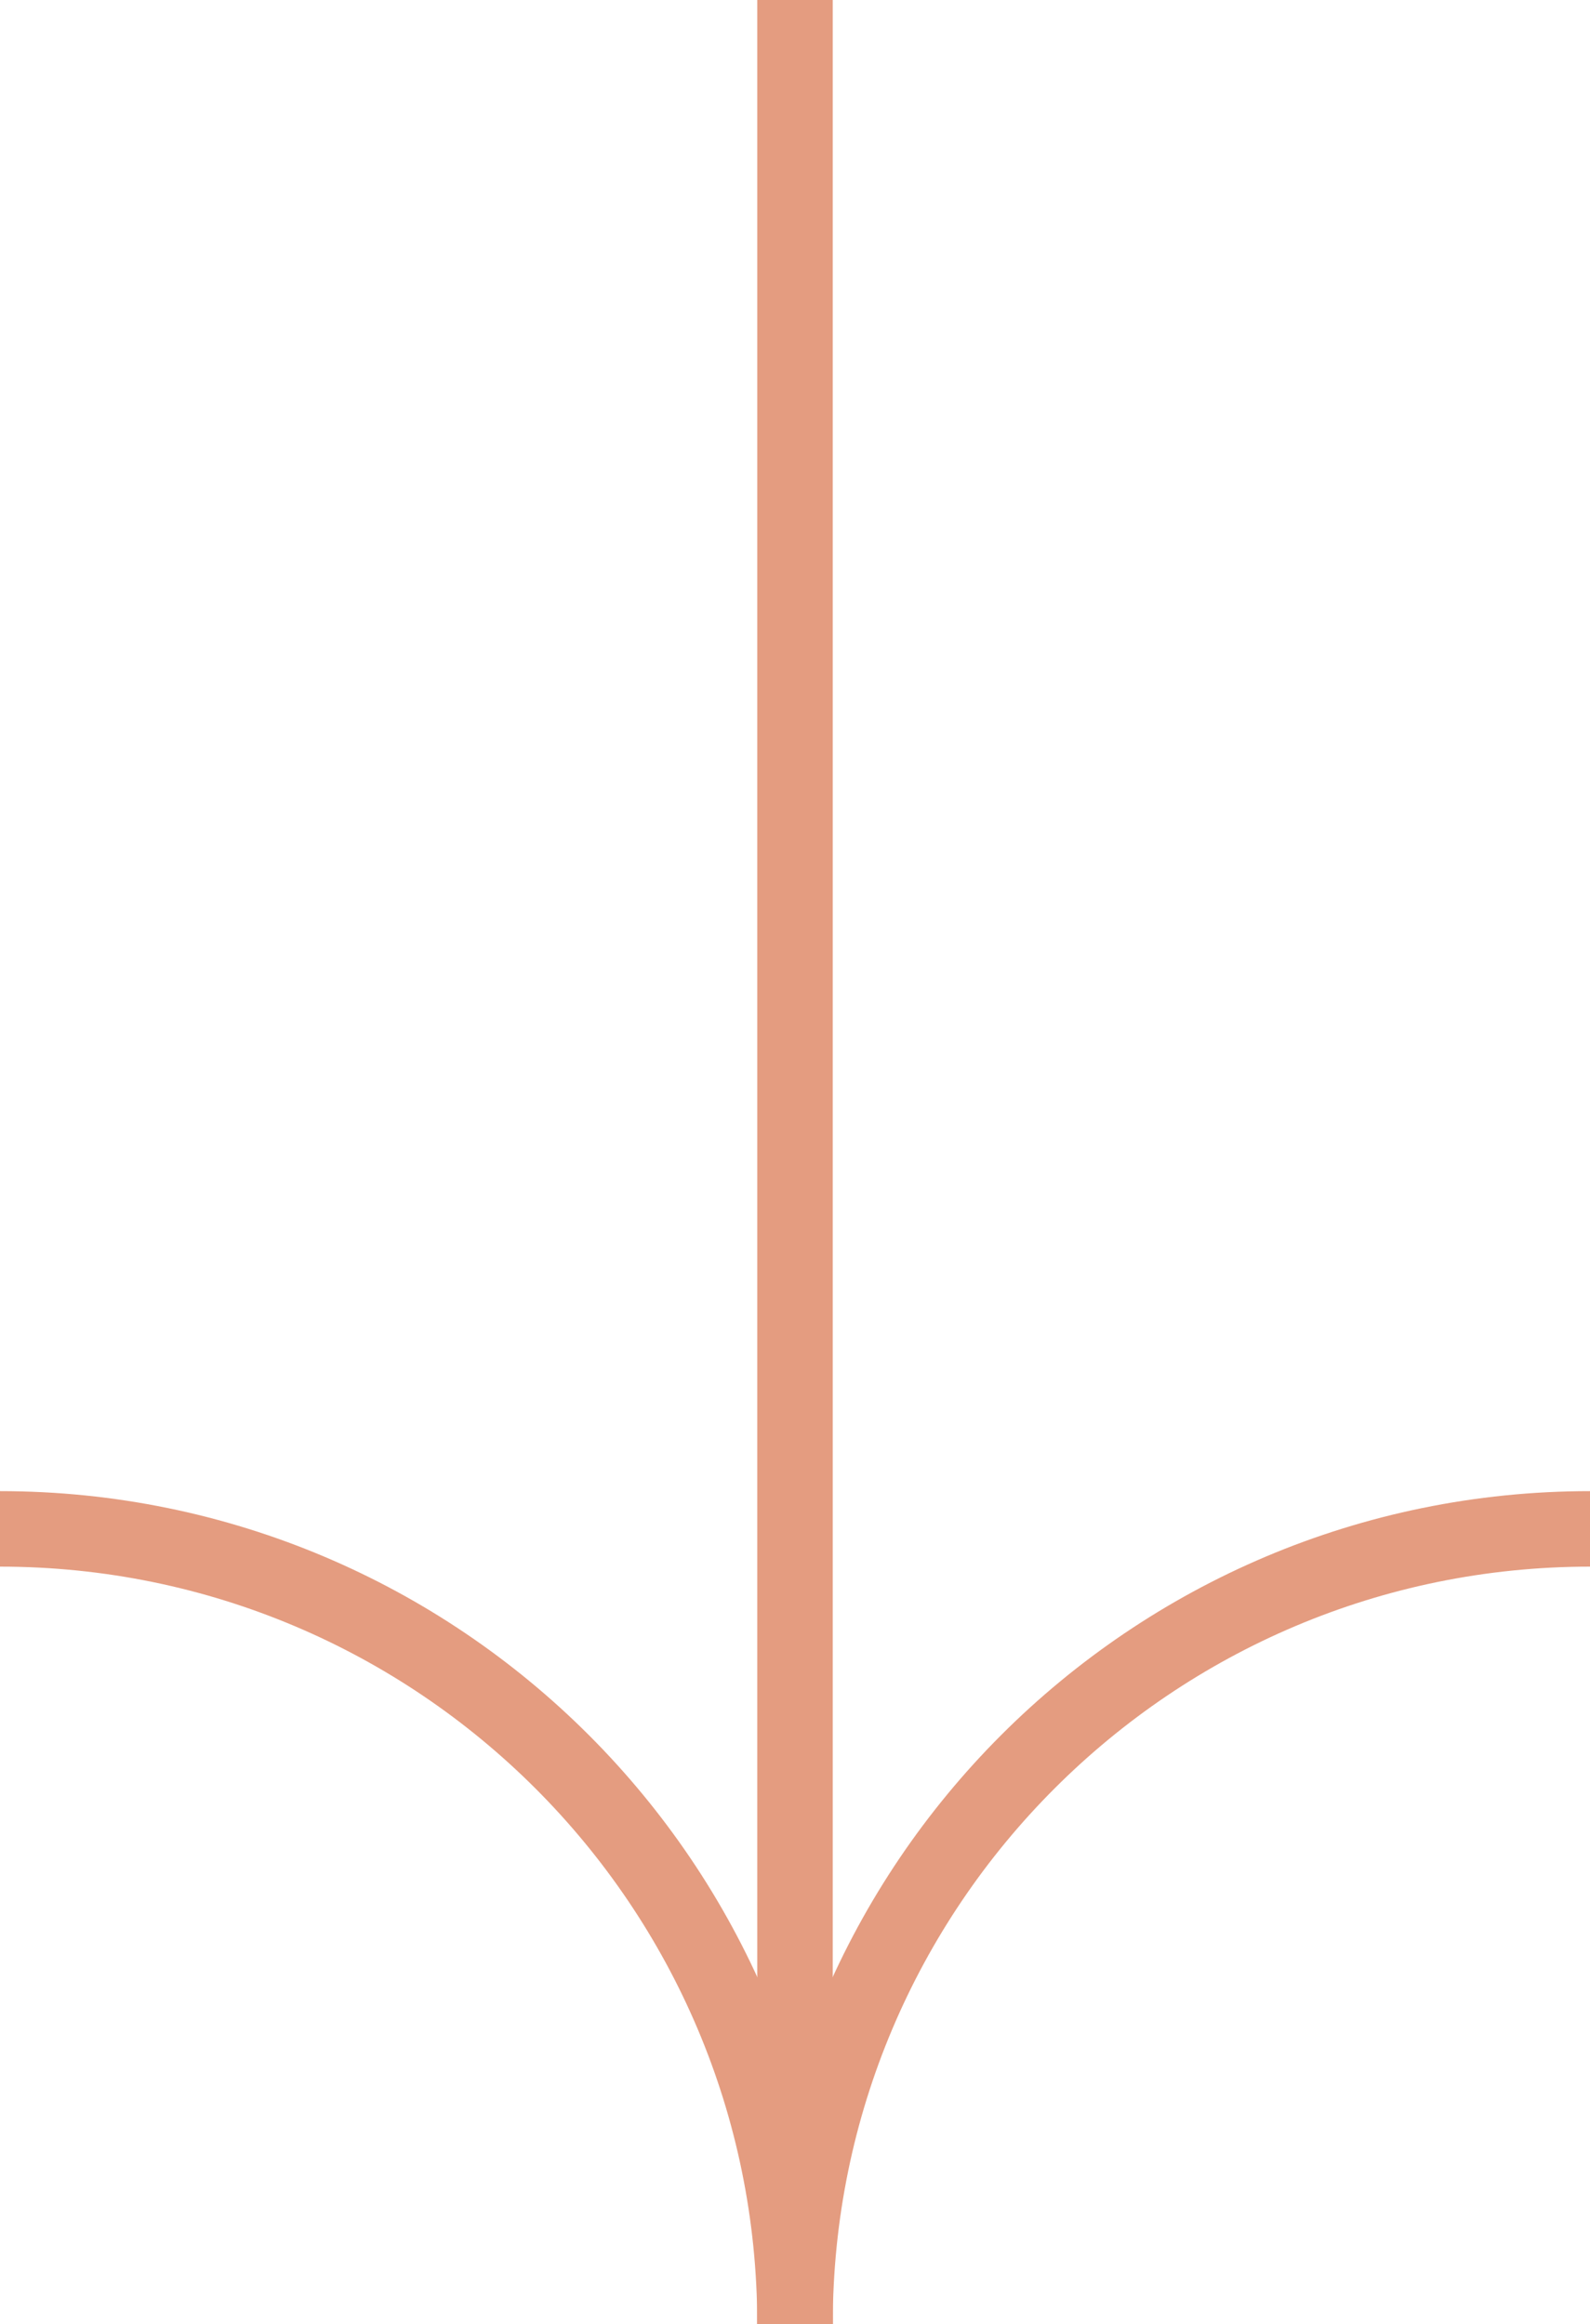
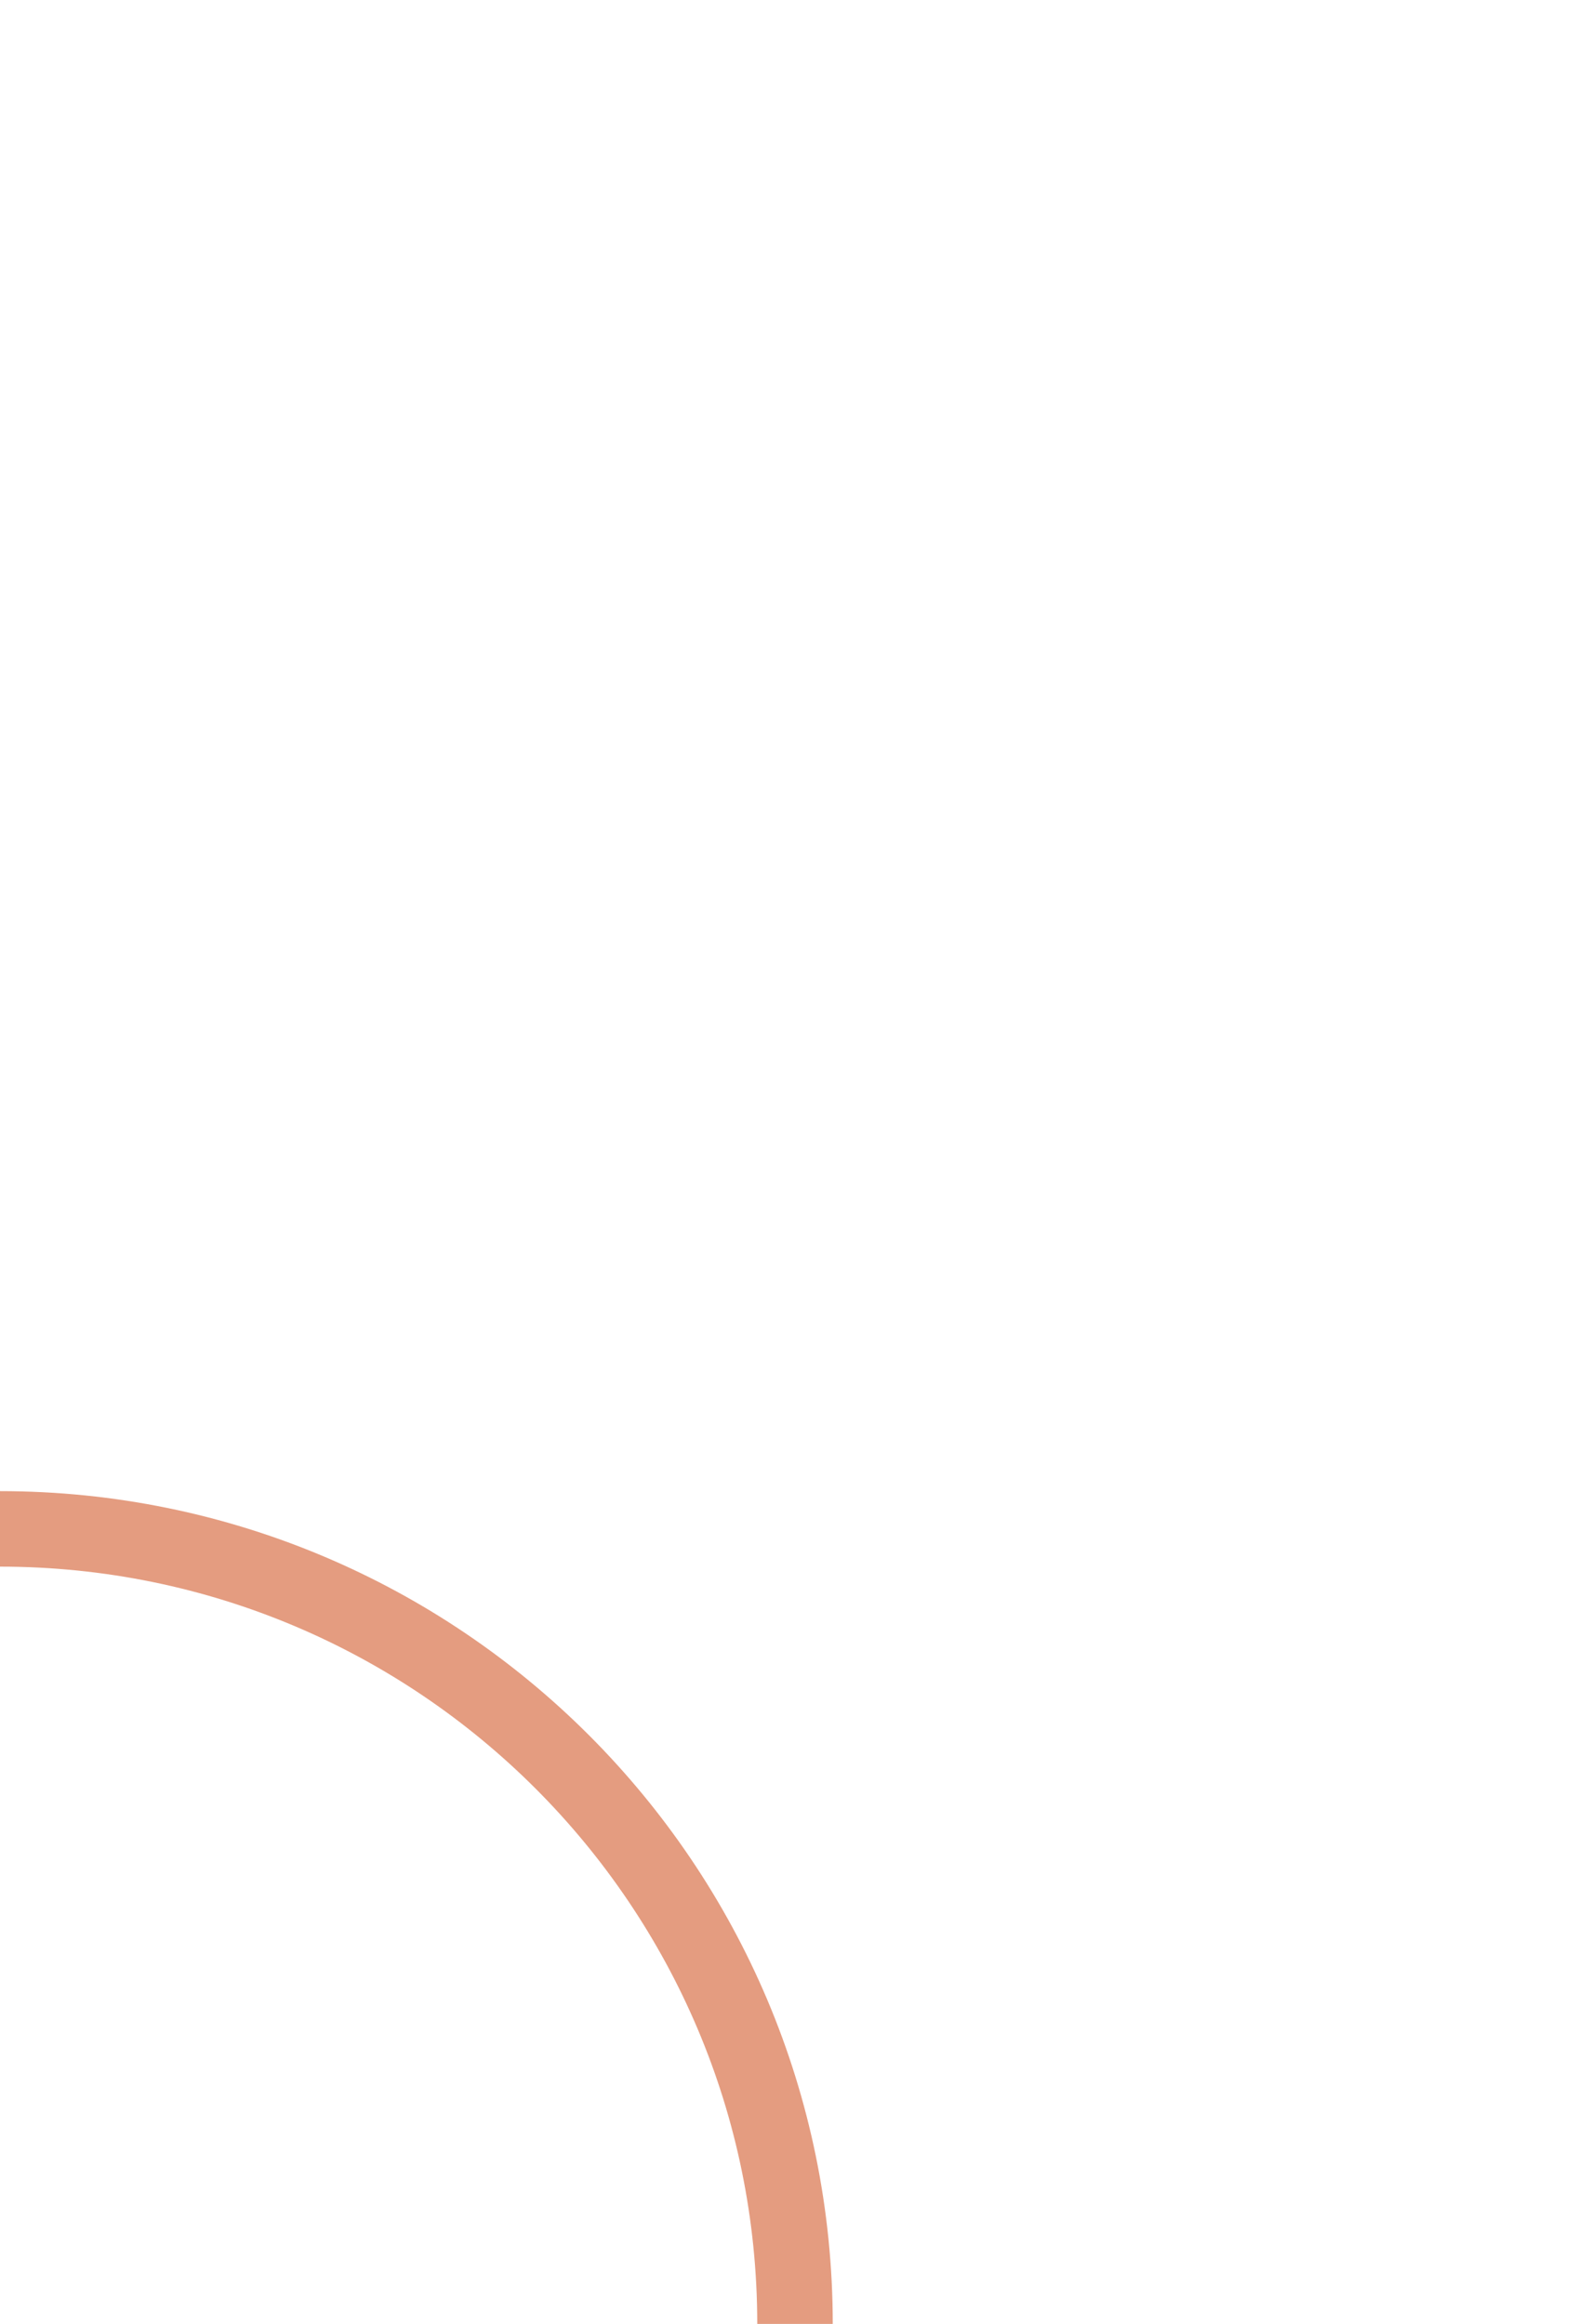
<svg xmlns="http://www.w3.org/2000/svg" id="_レイヤー_2" viewBox="0 0 42.12 61.56">
  <defs>
    <style>.cls-1{fill:none;stroke:#e49c80;stroke-miterlimit:10;stroke-width:2px;}</style>
  </defs>
  <g id="_レイヤー_1-2">
    <g>
-       <line class="cls-1" x1="21.06" x2="21.06" y2="61.56" />
      <path class="cls-1" d="M0,40.5H0c11.63,0,21.06,9.43,21.06,21.06h0" />
-       <path class="cls-1" d="M42.12,40.5h0c-11.63,0-21.06,9.43-21.06,21.06h0" />
    </g>
  </g>
</svg>